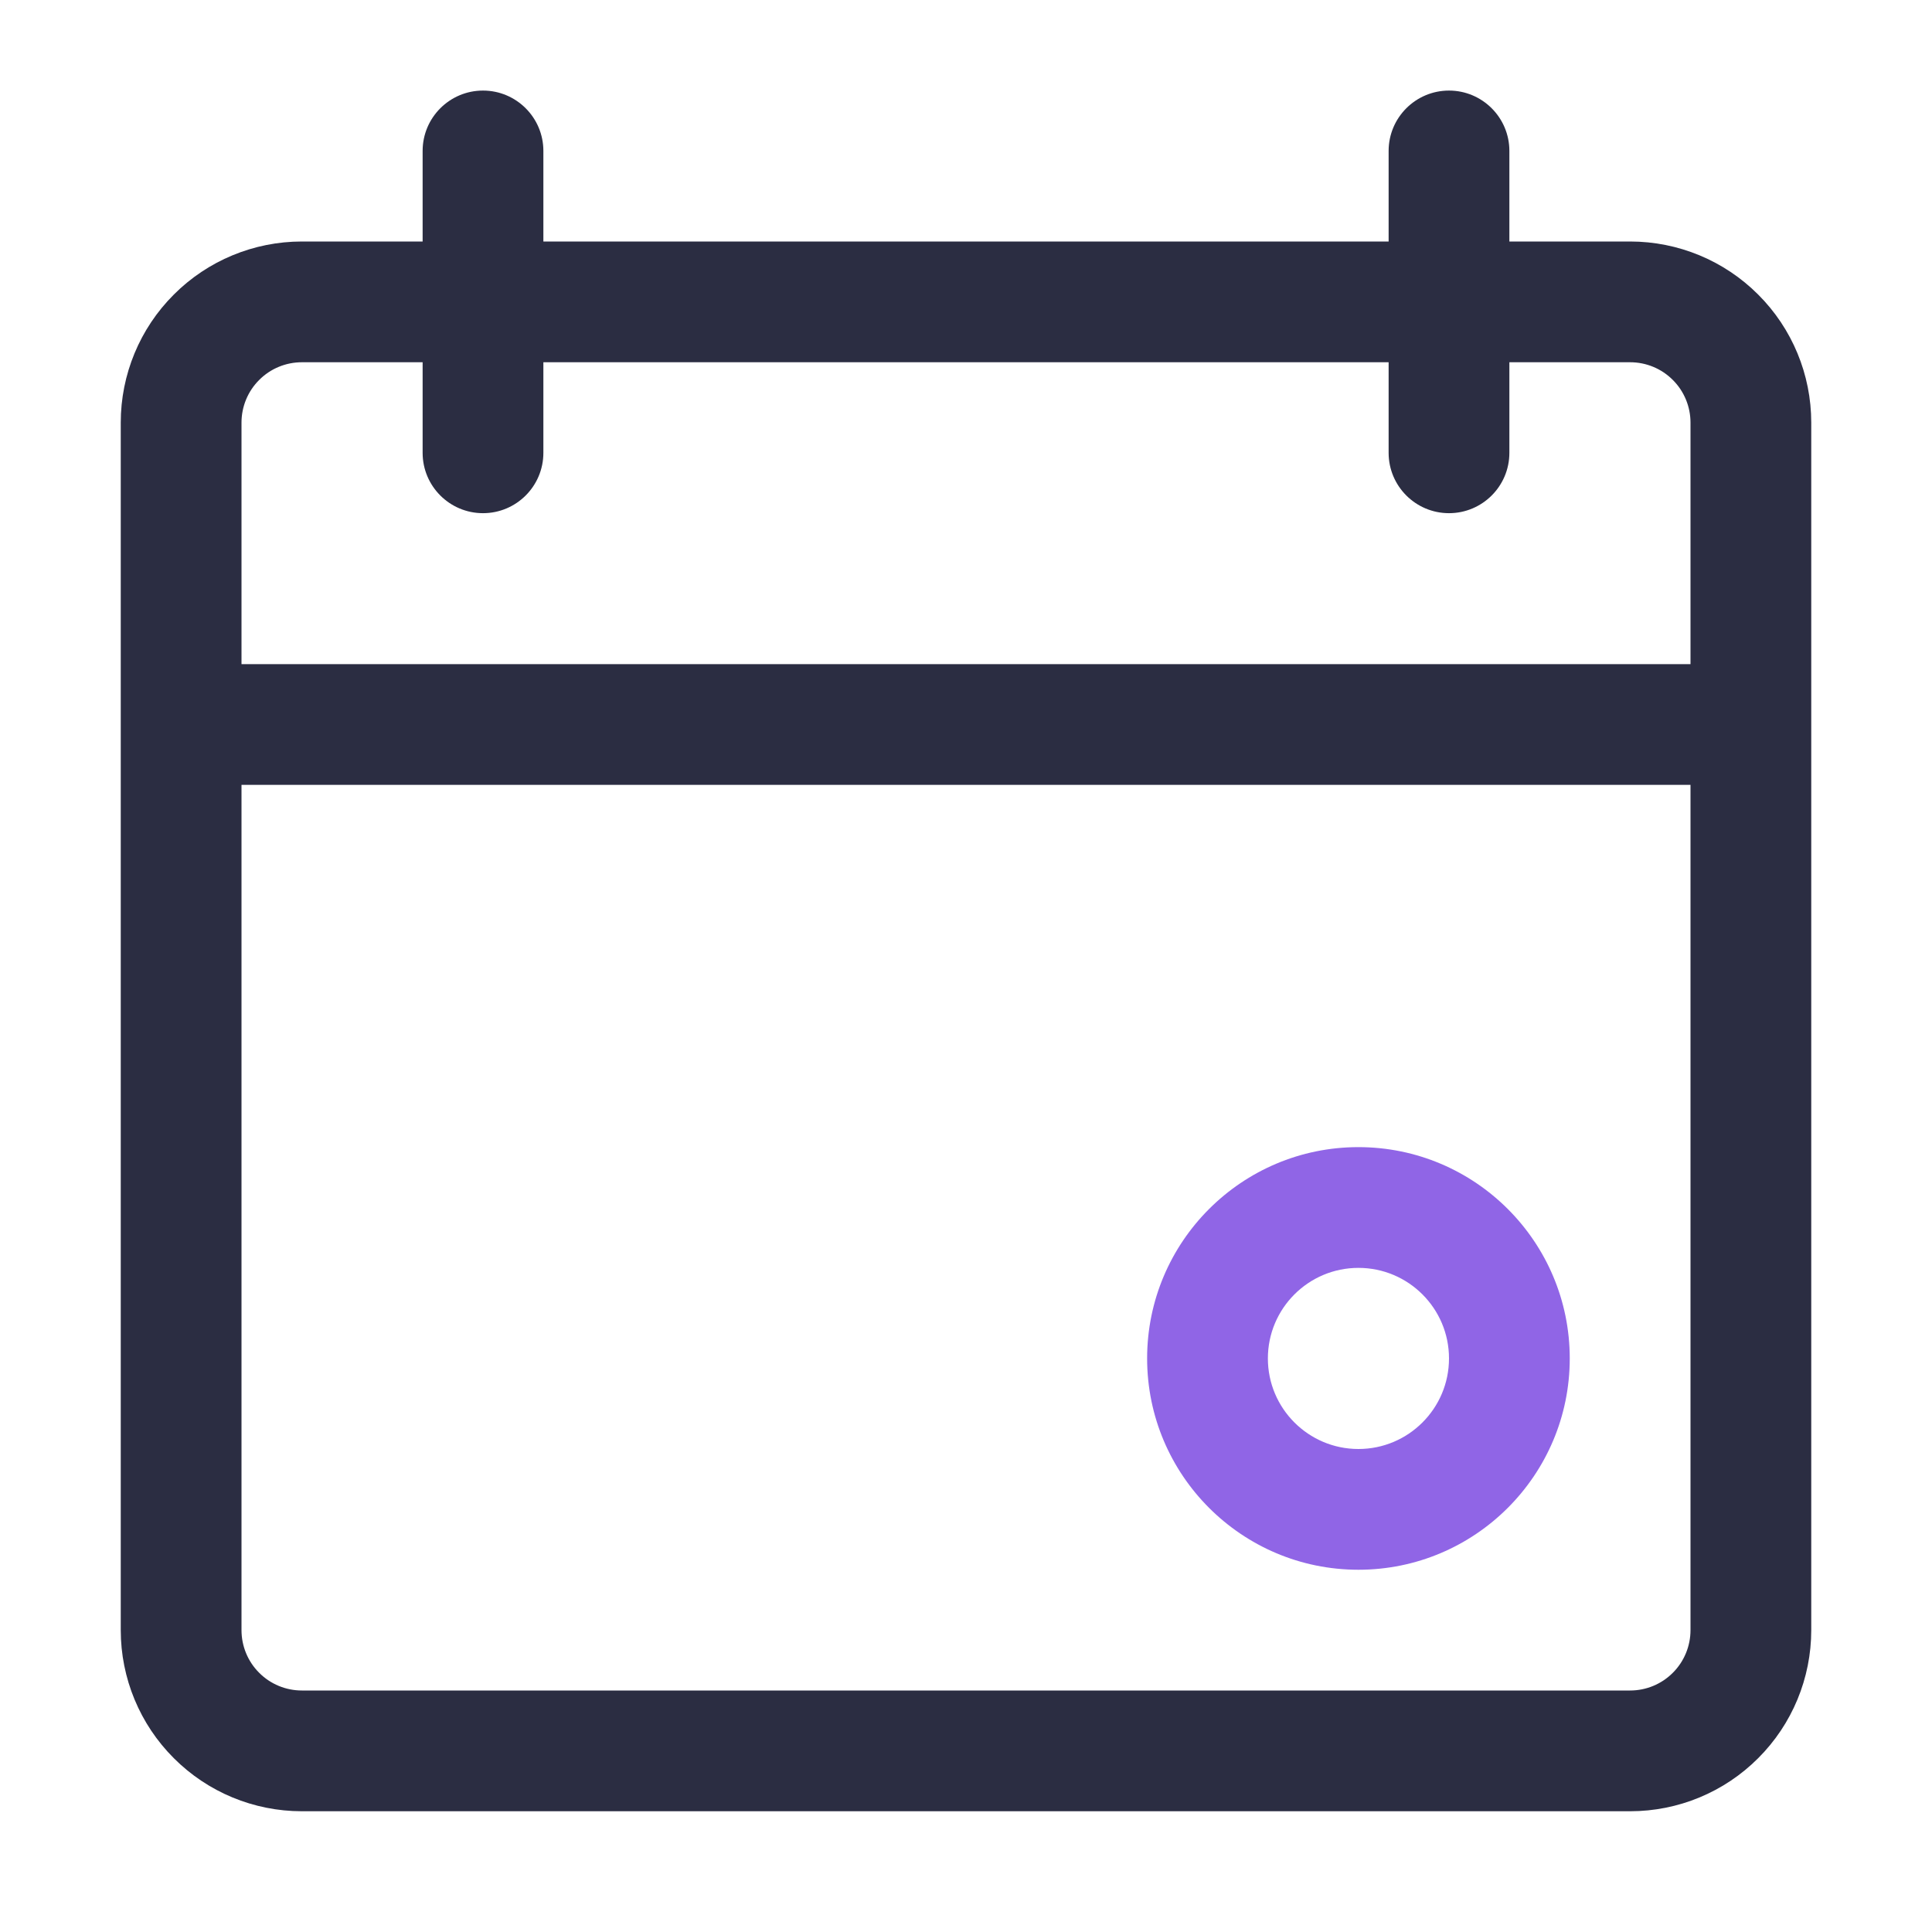
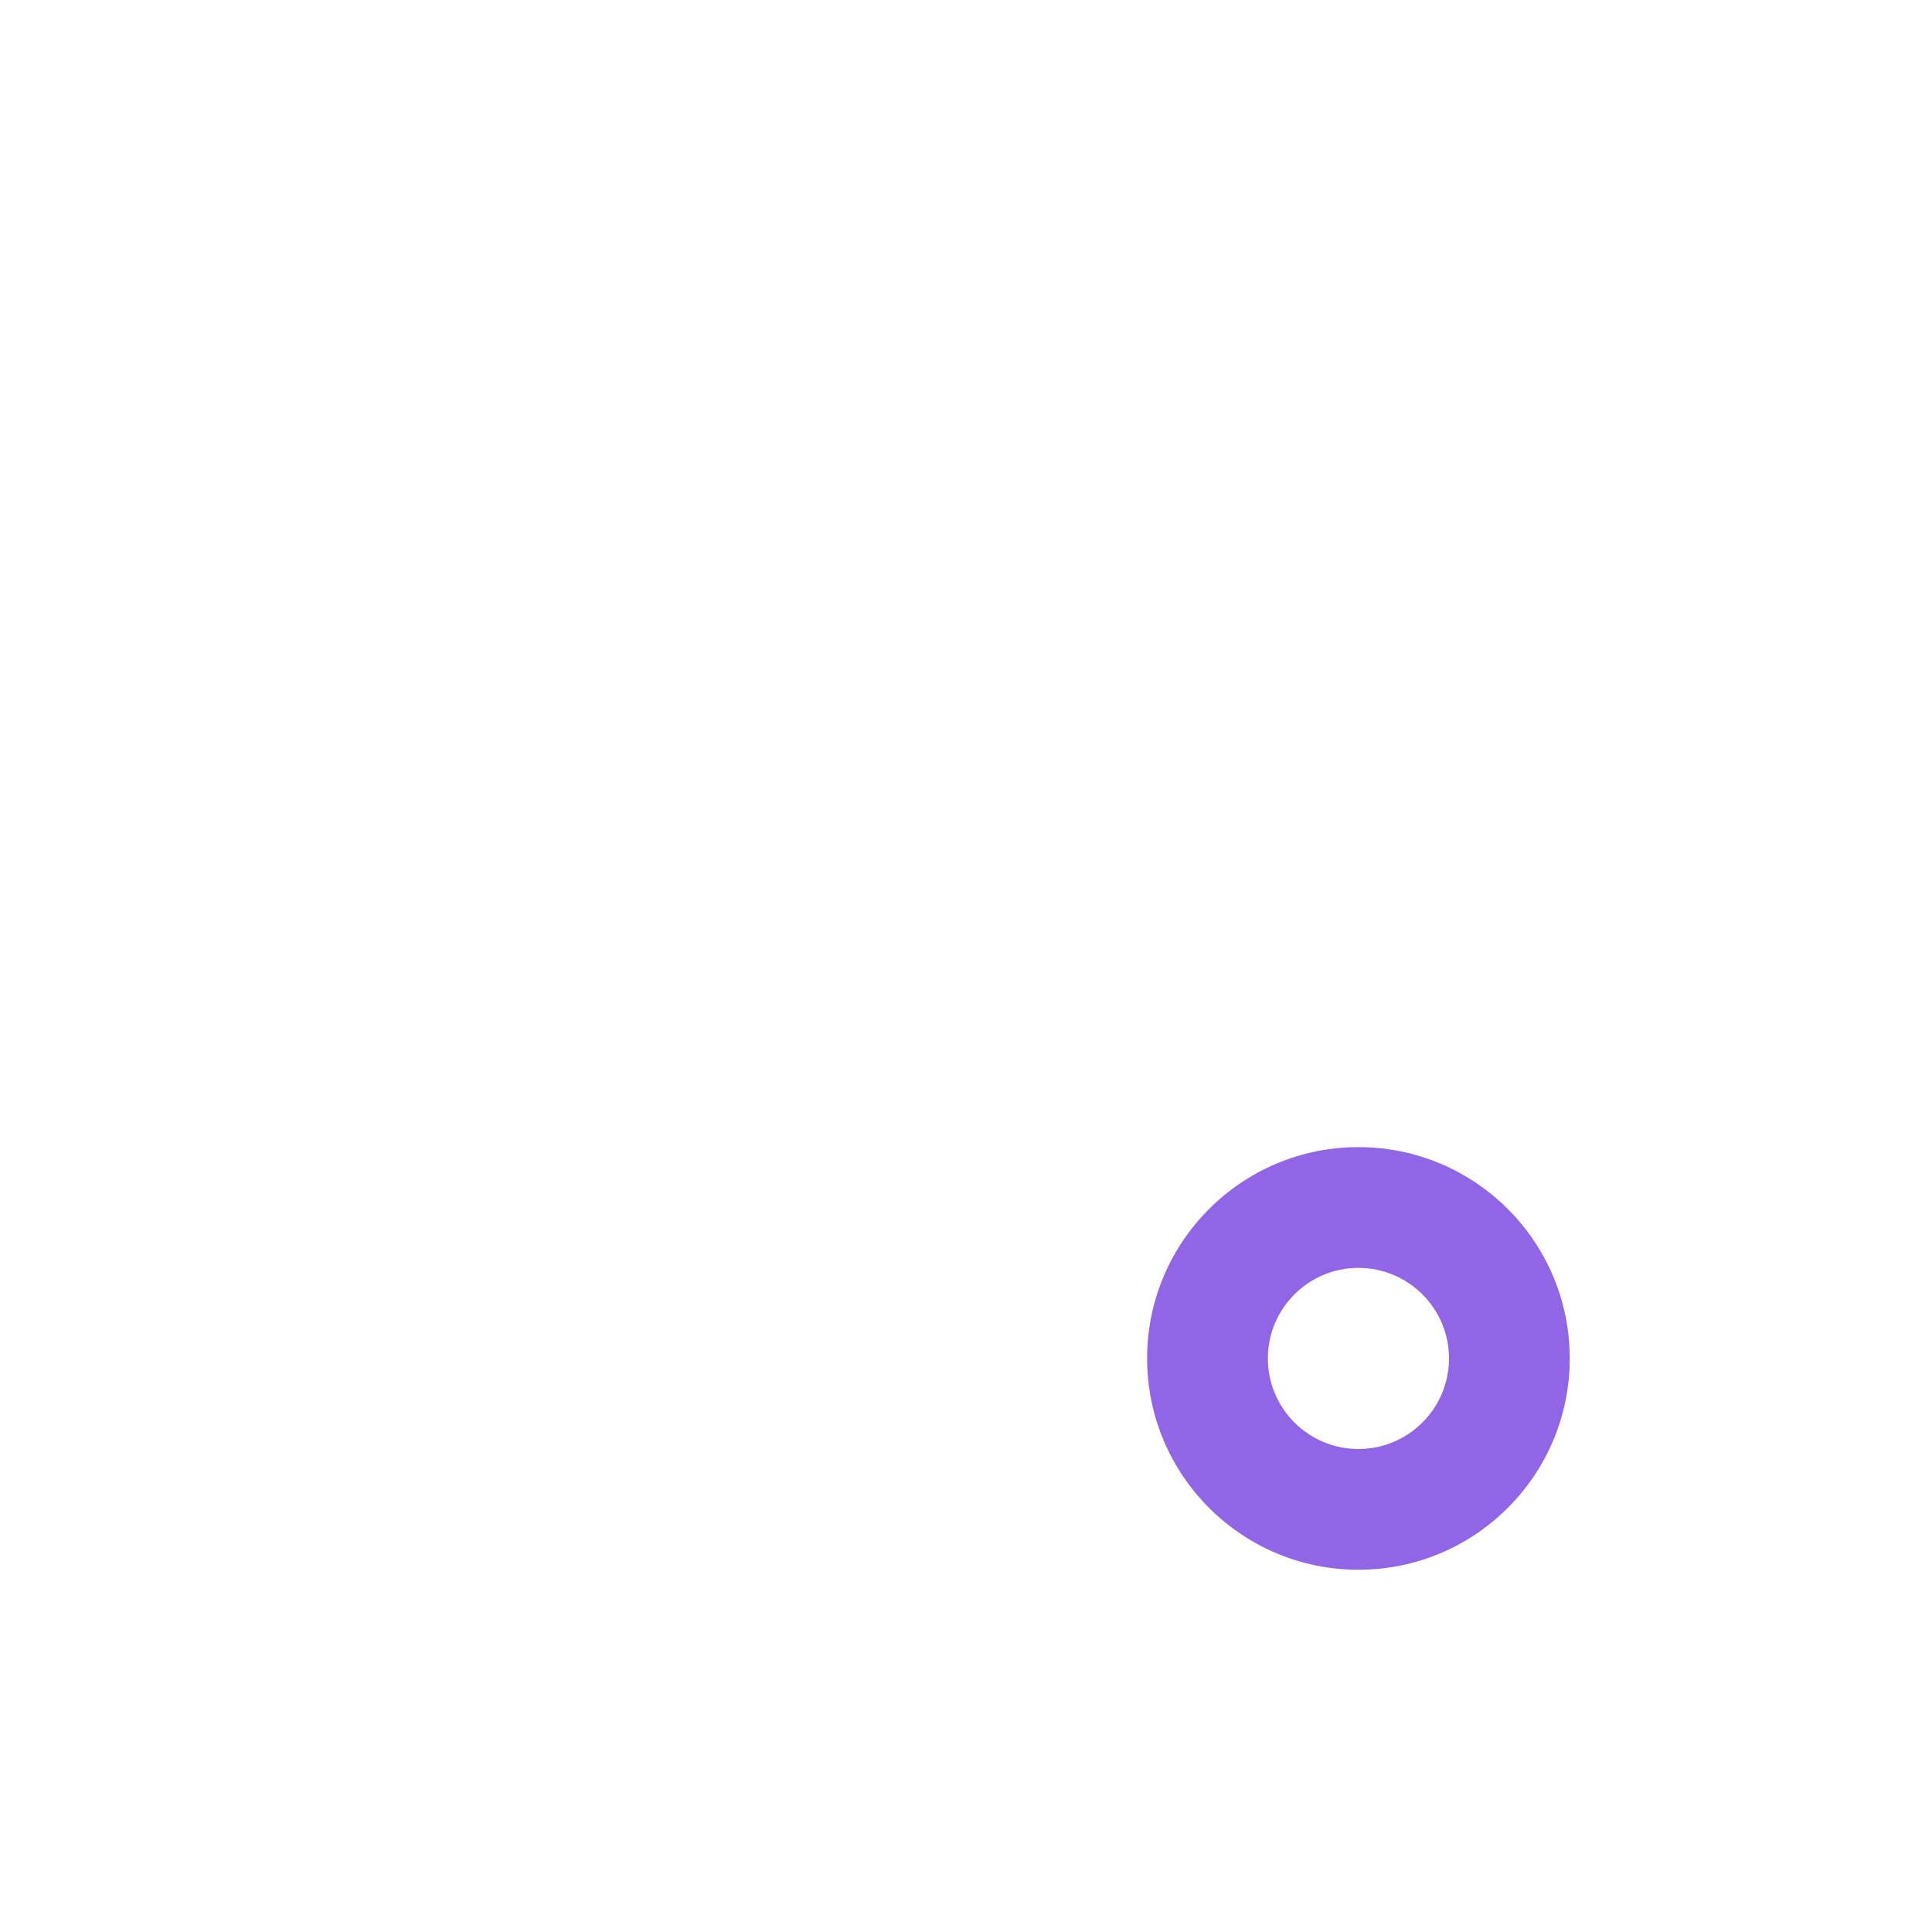
<svg xmlns="http://www.w3.org/2000/svg" width="100" height="100" viewBox="0 0 100 100" fill="none">
-   <path fill-rule="evenodd" clip-rule="evenodd" d="M6.25 84.375V21.875C6.25 19.387 7.237 17.003 8.997 15.247C10.753 13.488 13.137 12.5 15.625 12.5H21.875V7.812C21.875 6.088 23.275 4.688 25 4.688C26.725 4.688 28.125 6.088 28.125 7.812V12.5H71.875V7.812C71.875 6.088 73.275 4.688 75 4.688C76.725 4.688 78.125 6.088 78.125 7.812V12.5H84.375C86.862 12.5 89.247 13.488 91.003 15.247C92.763 17.003 93.75 19.387 93.75 21.875V84.375C93.75 86.862 92.763 89.247 91.003 91.003C89.247 92.763 86.862 93.75 84.375 93.75H15.625C13.137 93.75 10.753 92.763 8.997 91.003C7.237 89.247 6.25 86.862 6.25 84.375ZM21.875 18.75H15.625C14.797 18.75 14 19.078 13.416 19.666C12.828 20.25 12.5 21.047 12.5 21.875V34.375H87.5V21.875C87.5 21.047 87.172 20.25 86.584 19.666C86 19.078 85.203 18.75 84.375 18.75H78.125V23.438C78.125 25.163 76.725 26.562 75 26.562C73.275 26.562 71.875 25.163 71.875 23.438V18.75H28.125V23.438C28.125 25.163 26.725 26.562 25 26.562C23.275 26.562 21.875 25.163 21.875 23.438V18.75ZM12.5 40.625V84.375C12.5 85.203 12.828 86 13.416 86.584C14 87.172 14.797 87.5 15.625 87.5H84.375C85.203 87.5 86 87.172 86.584 86.584C87.172 86 87.5 85.203 87.5 84.375V40.625H12.5Z" fill="#2B2D42" />
  <path fill-rule="evenodd" clip-rule="evenodd" d="M70.312 59.375C76.35 59.375 81.25 64.275 81.25 70.312C81.25 76.35 76.35 81.25 70.312 81.25C64.275 81.25 59.375 76.35 59.375 70.312C59.375 64.275 64.275 59.375 70.312 59.375ZM70.312 65.625C67.725 65.625 65.625 67.725 65.625 70.312C65.625 72.9 67.725 75 70.312 75C72.9 75 75 72.9 75 70.312C75 67.725 72.9 65.625 70.312 65.625Z" fill="#9065E6" />
</svg>